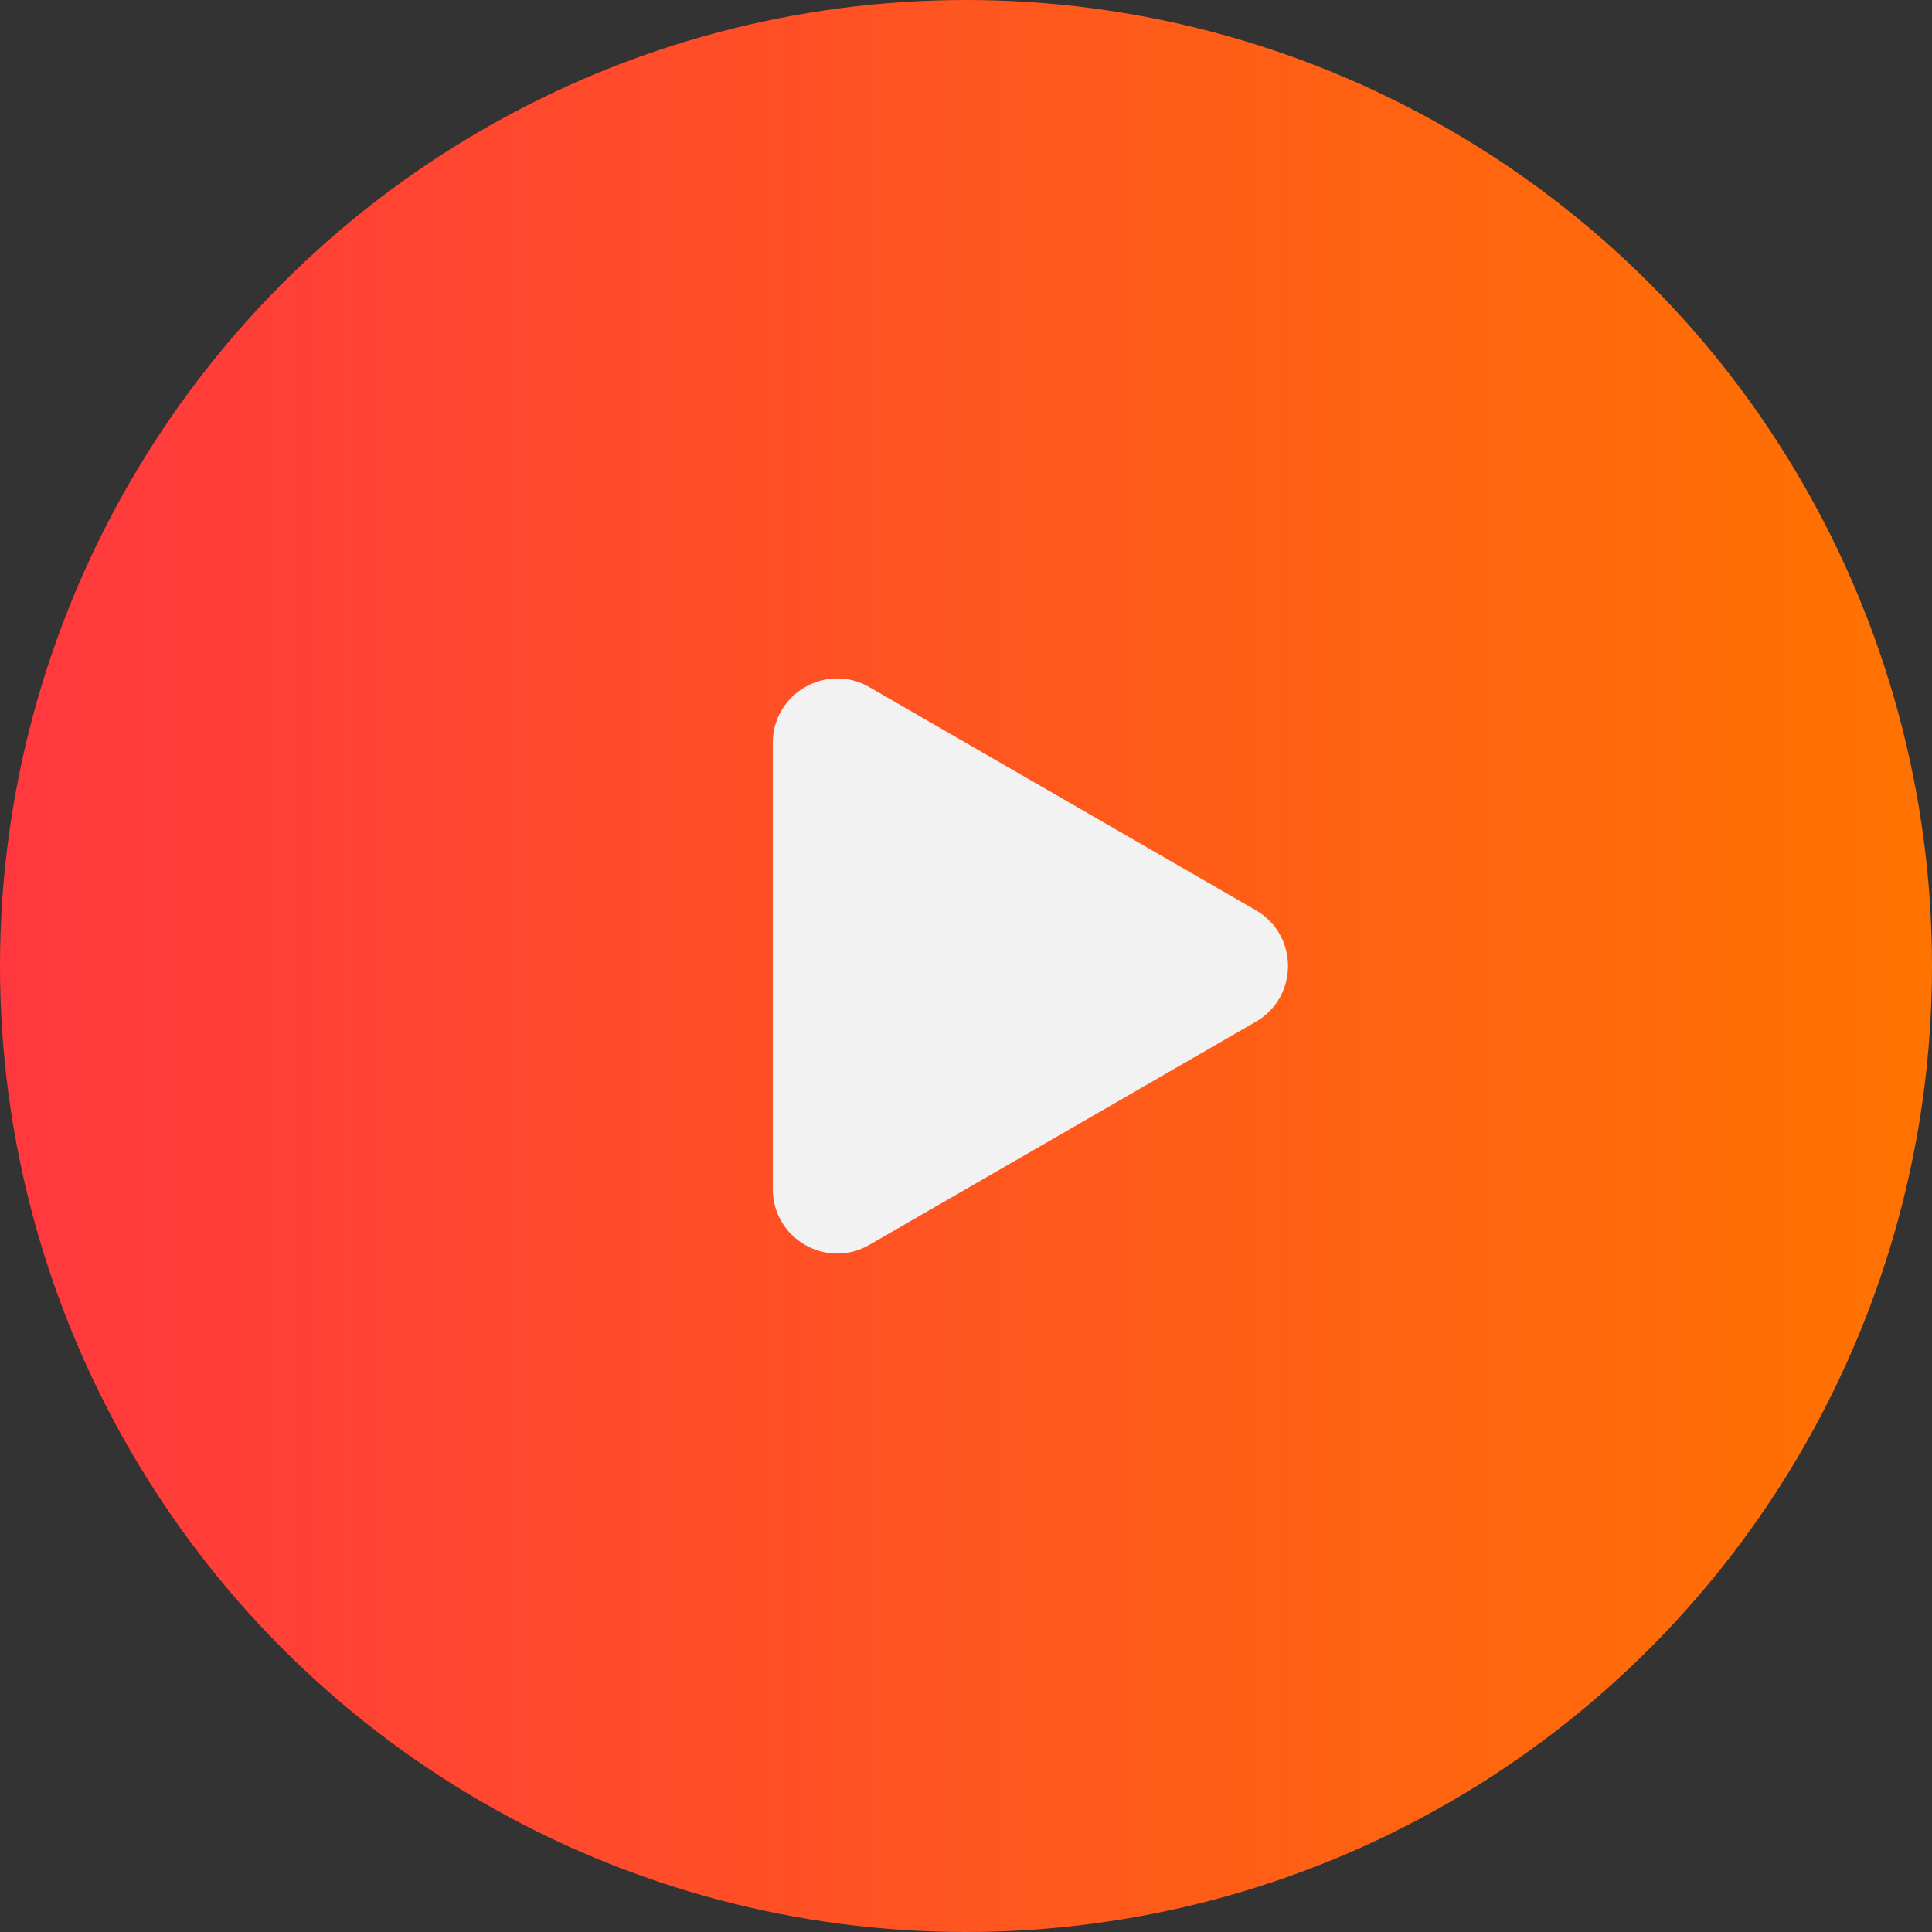
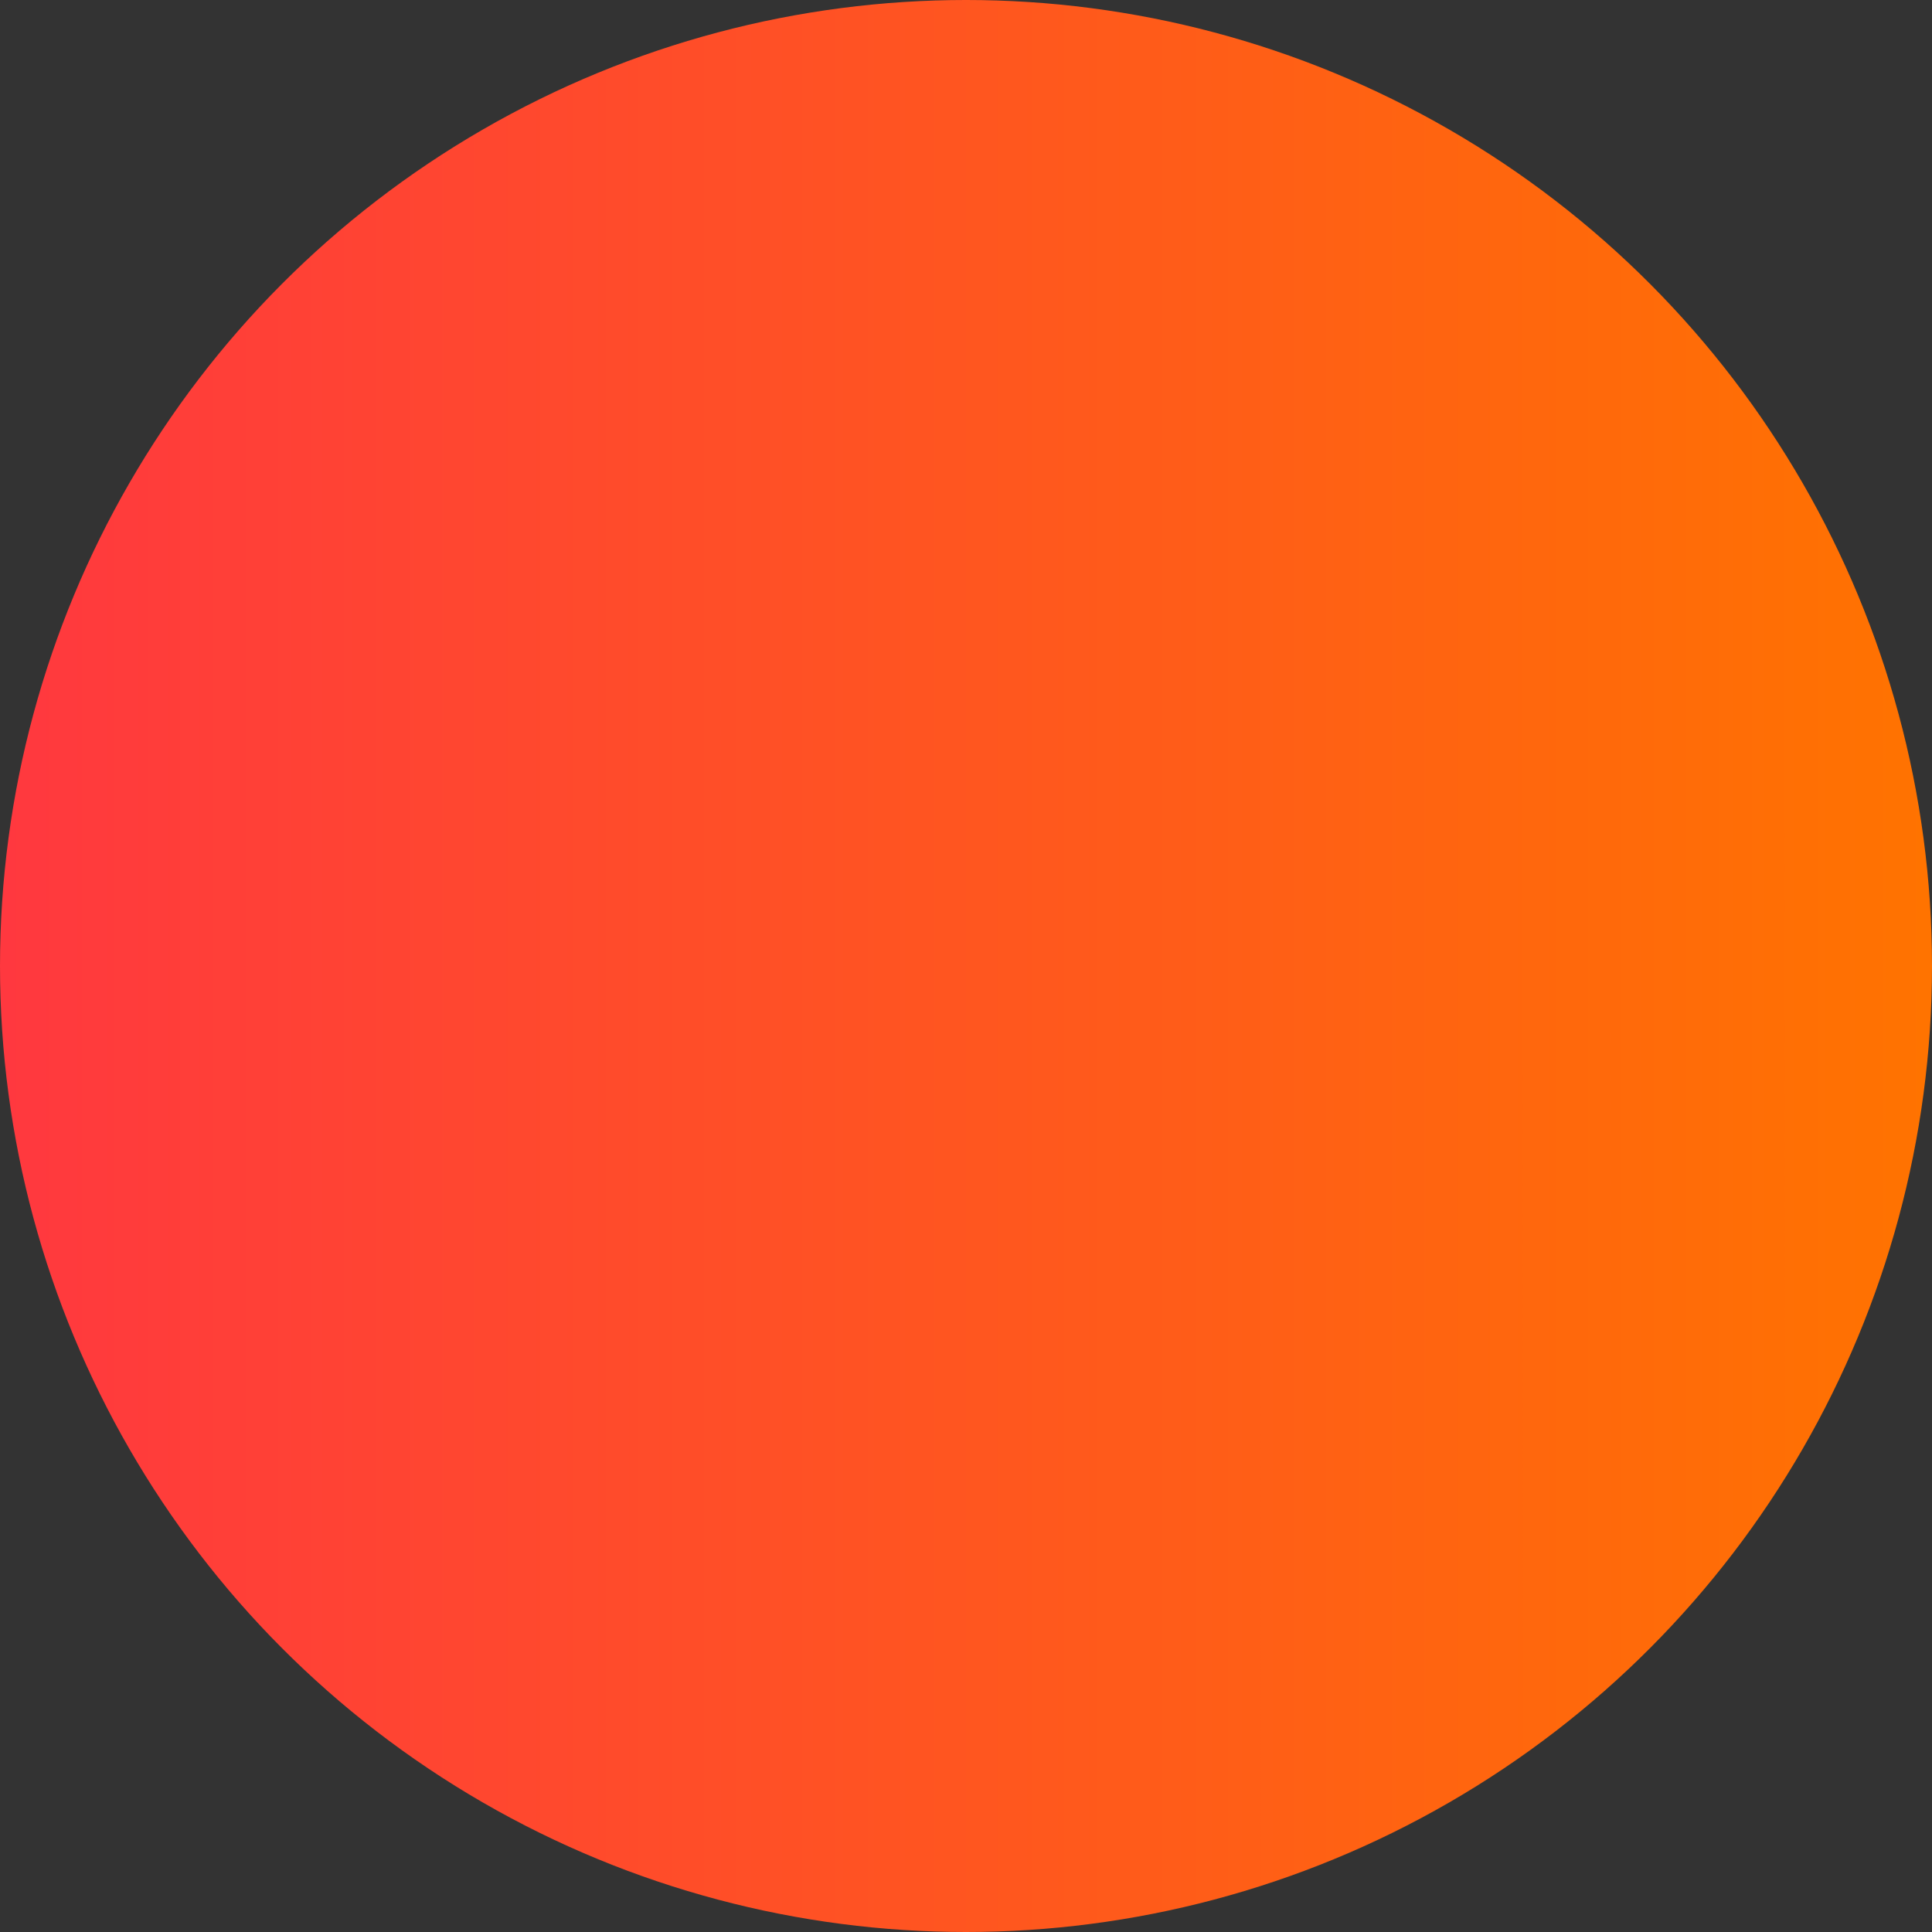
<svg xmlns="http://www.w3.org/2000/svg" width="90" height="90" viewBox="0 0 90 90" fill="none">
  <rect x="0" y="0" width="90" height="90" fill="#333333" stroke="none" />
  <circle cx="45" cy="45" r="45" fill="url(#paint0_linear_24_274)" />
-   <path d="M58.5 42.402C60.5 43.557 60.5 46.443 58.5 47.598L40.5 57.99C38.5 59.145 36 57.702 36 55.392L36 34.608C36 32.298 38.5 30.855 40.5 32.01L58.5 42.402Z" fill="#F2F2F2" />
  <defs>
    <linearGradient id="paint0_linear_24_274" x1="0" y1="45.002" x2="90" y2="44.998" gradientUnits="userSpaceOnUse">
      <stop stop-color="#FF383F" />
      <stop offset="1" stop-color="#FF7300" />
    </linearGradient>
  </defs>
</svg>